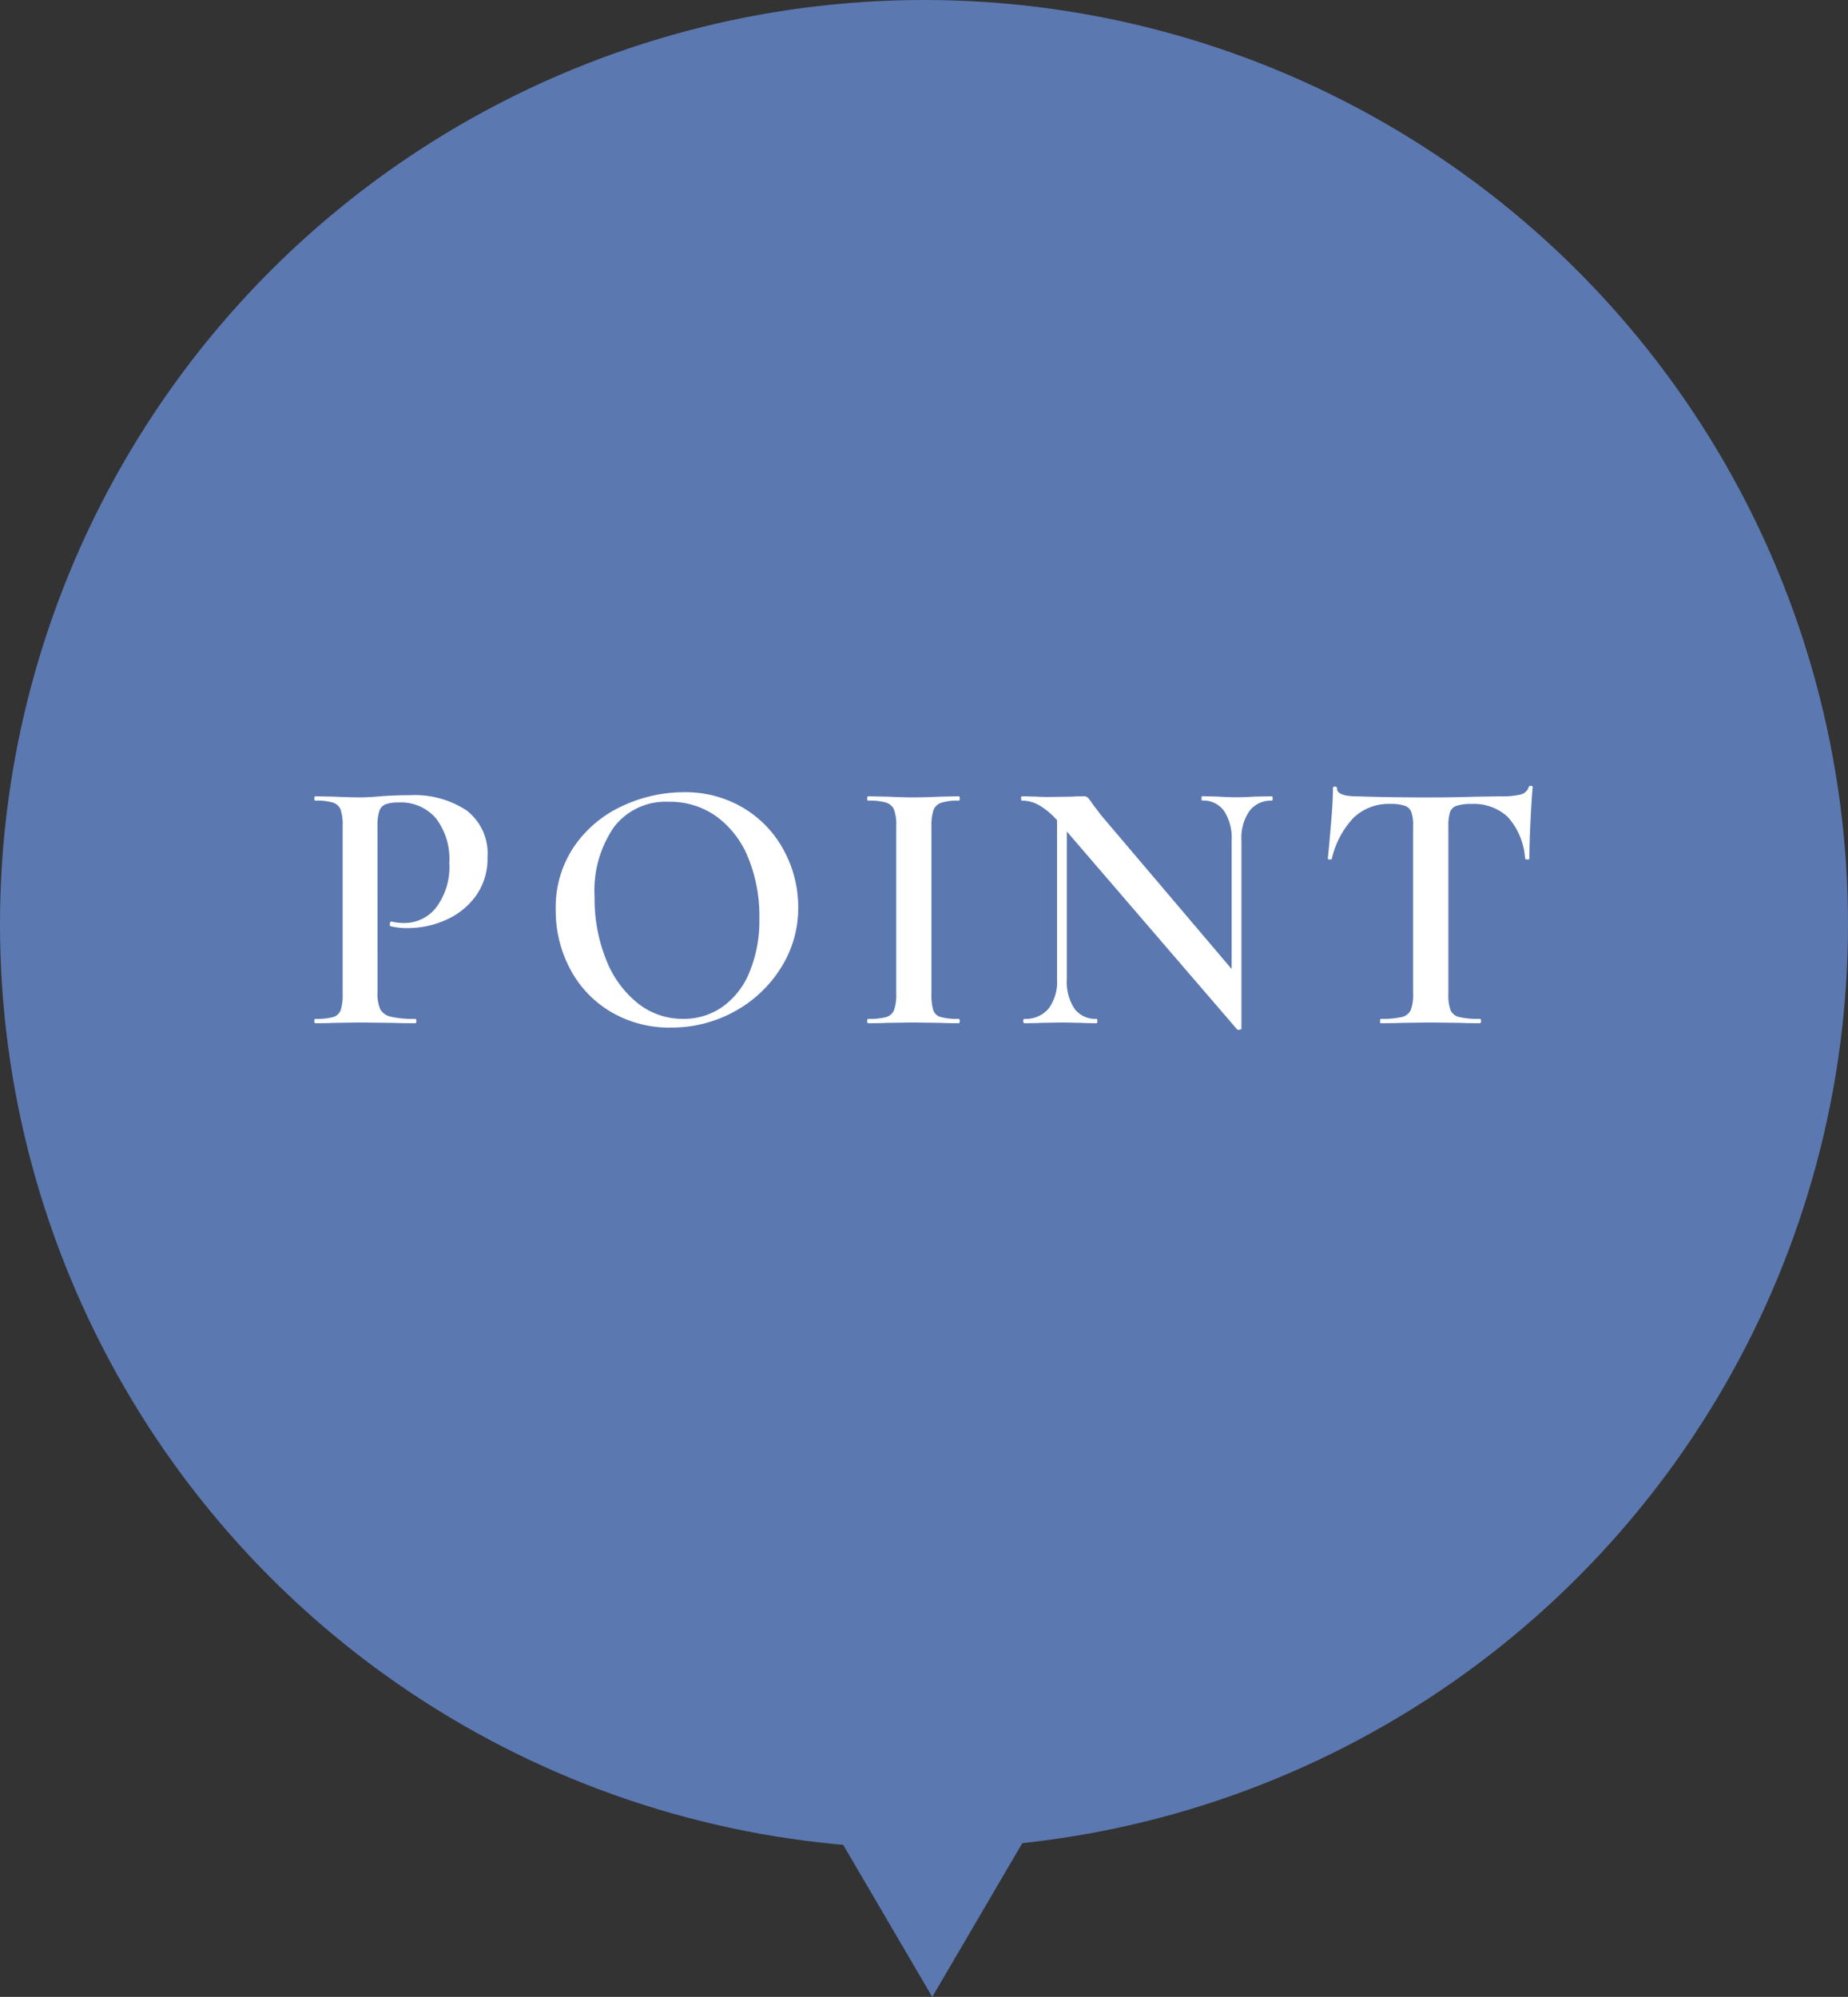
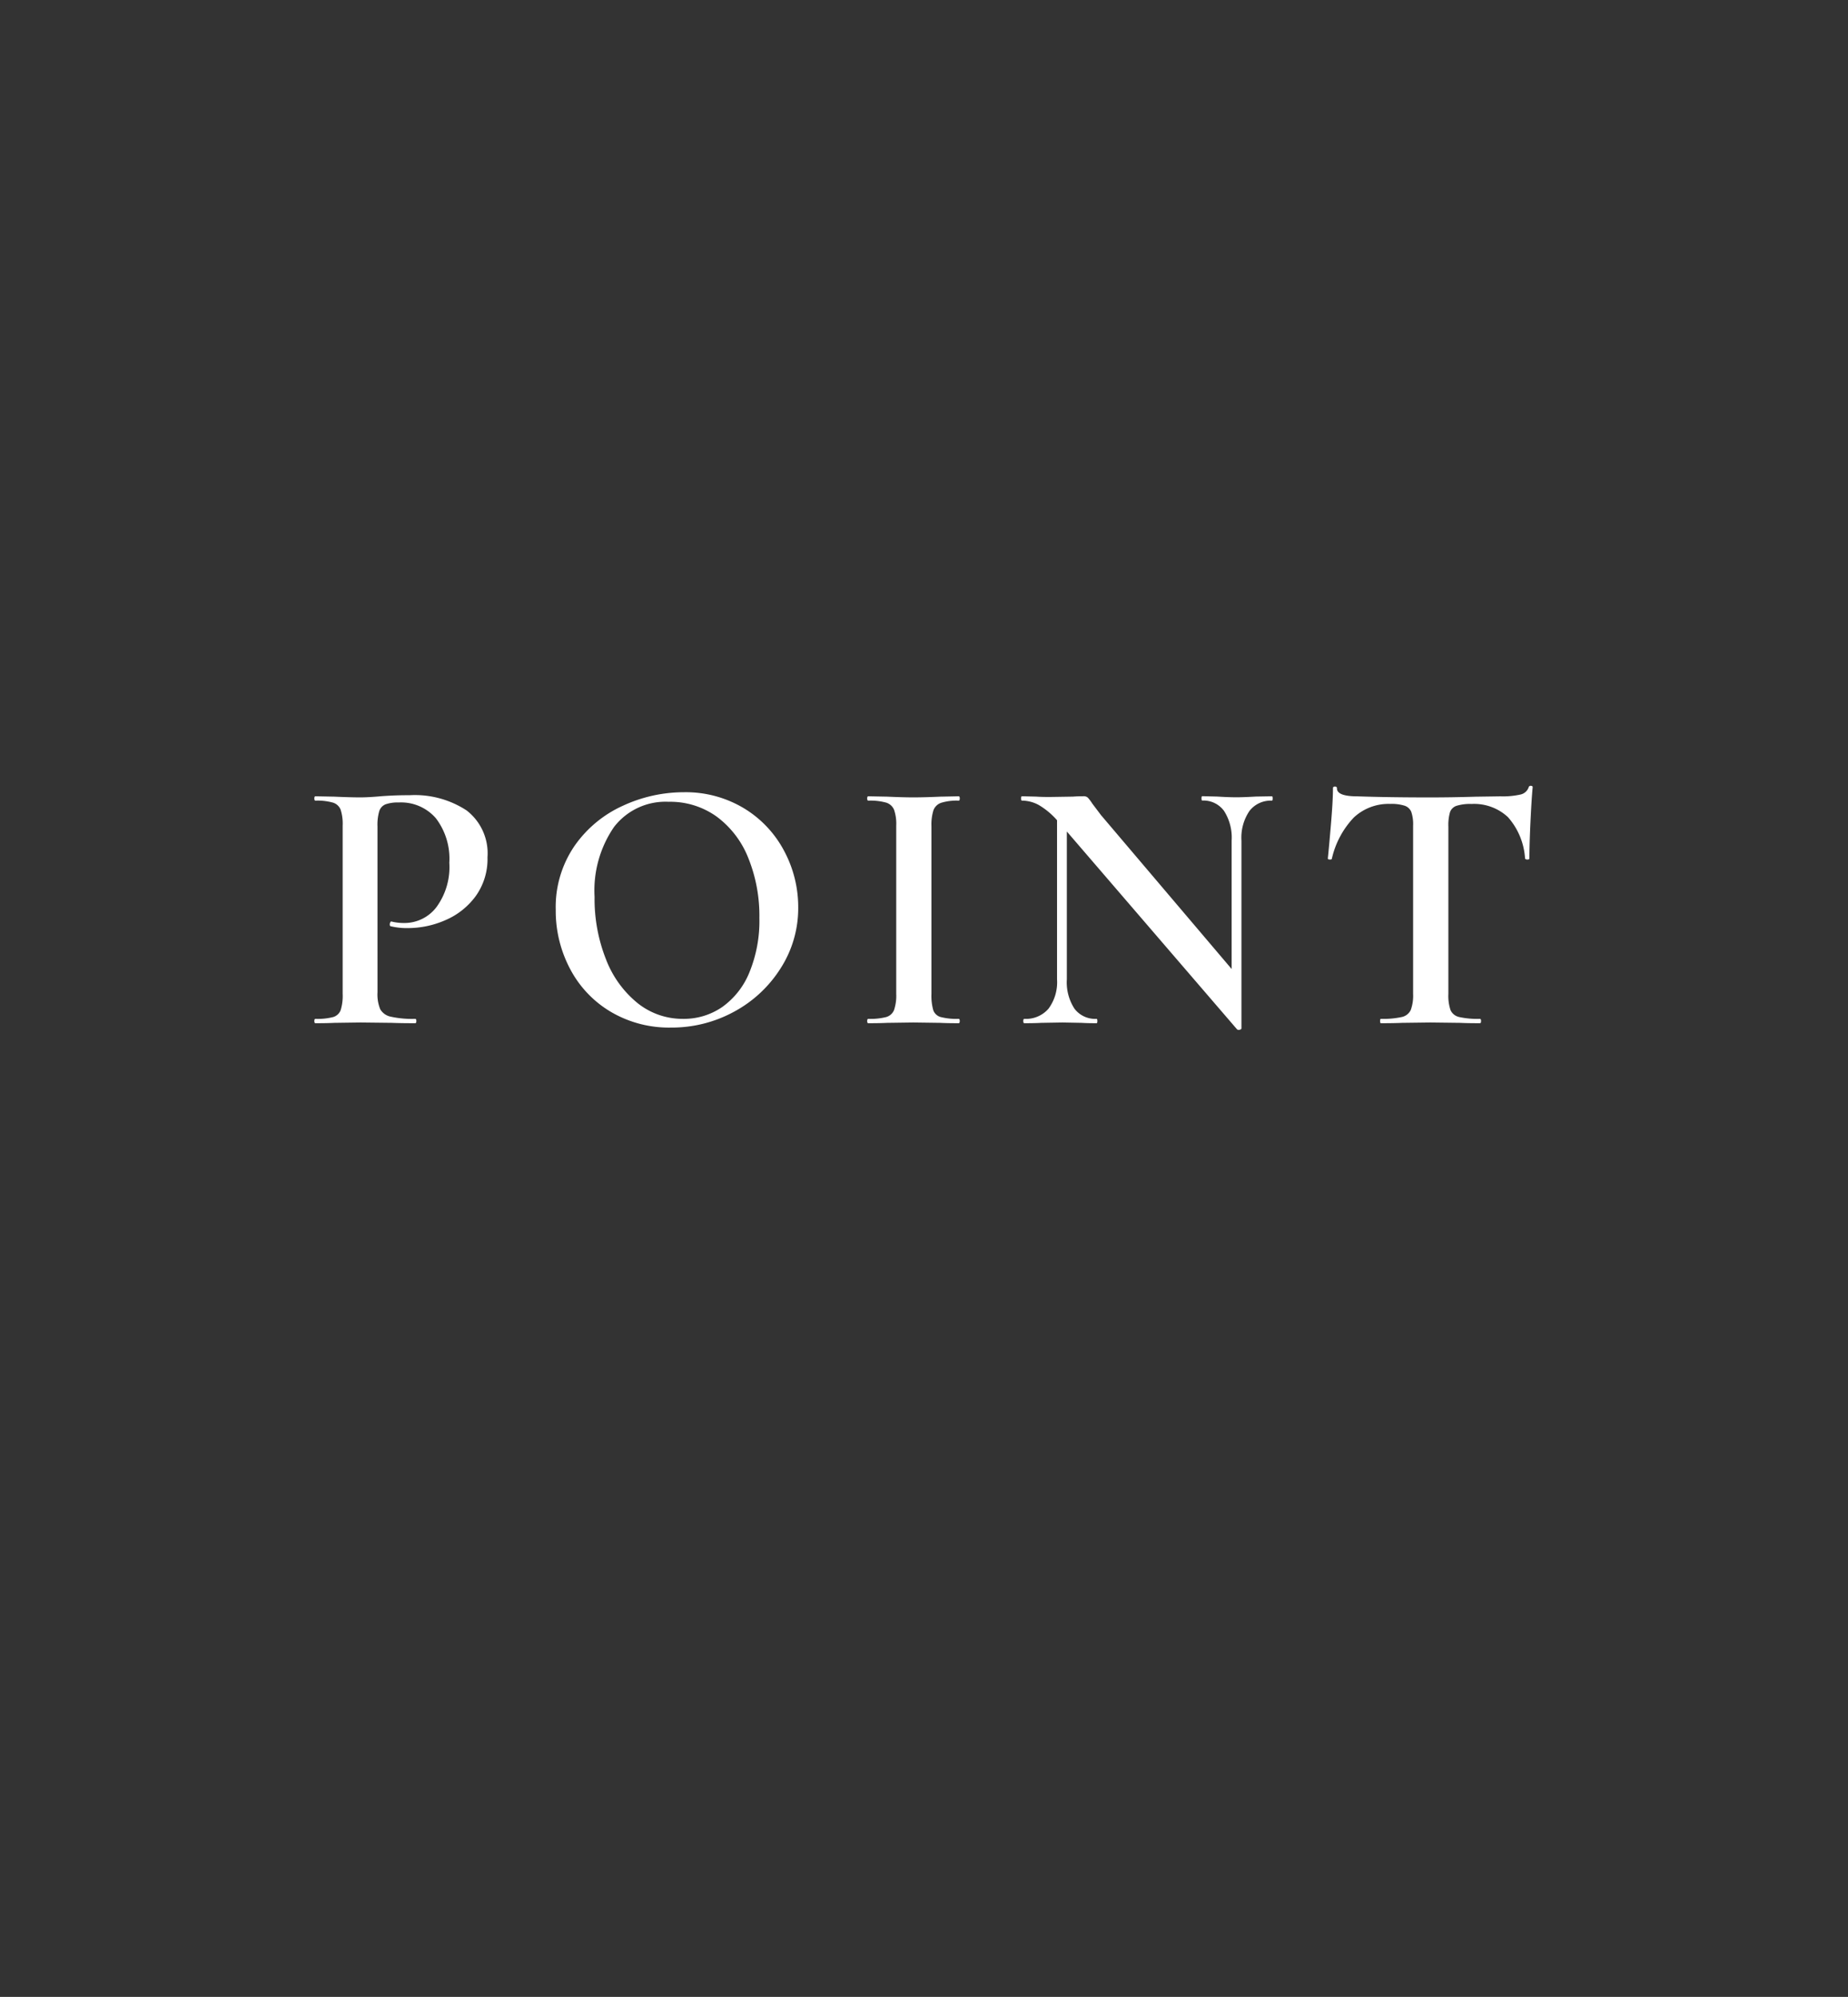
<svg xmlns="http://www.w3.org/2000/svg" width="112" height="121" viewBox="0 0 112 121">
  <rect x="0" y="0" width="112" height="121" fill="#333333" stroke="none" />
  <g id="Group_76594" data-name="Group 76594" transform="translate(-686 -4044.909)">
    <g id="Group_75313" data-name="Group 75313" transform="translate(-8 512.909)">
      <g id="Group_76593" data-name="Group 76593">
-         <circle id="Ellipse_138" data-name="Ellipse 138" cx="56" cy="56" r="56" transform="translate(694 3532)" fill="#5b78b1" />
-       </g>
+         </g>
      <path id="Path_384213" data-name="Path 384213" d="M-33.121-1.87a2.355,2.355,0,0,0,.165,1.023.958.958,0,0,0,.638.451,6.033,6.033,0,0,0,1.485.132q.066,0,.066.132T-30.833,0q-.9,0-1.408-.022l-1.914-.022-1.584.022Q-36.157,0-36.883,0q-.066,0-.066-.132t.066-.132a3.751,3.751,0,0,0,1.078-.11.694.694,0,0,0,.451-.418,2.932,2.932,0,0,0,.121-.99V-11.968a2.843,2.843,0,0,0-.121-.968.729.729,0,0,0-.462-.429,3.442,3.442,0,0,0-1.067-.121q-.066,0-.066-.132t.066-.132l1.144.022q.968.044,1.562.044.506,0,1.232-.066.264-.022.715-.044t1.067-.022a5.725,5.725,0,0,1,3.443.924,3.282,3.282,0,0,1,1.265,2.838A3.852,3.852,0,0,1-27.17-7.7,4.43,4.43,0,0,1-29-6.248a5.648,5.648,0,0,1-2.277.484,4.132,4.132,0,0,1-1.034-.11q-.066,0-.066-.11a.293.293,0,0,1,.033-.132q.033-.066.077-.044a3.172,3.172,0,0,0,.77.088,2.436,2.436,0,0,0,1.936-.946,4.107,4.107,0,0,0,.792-2.706,4.038,4.038,0,0,0-.814-2.695,2.789,2.789,0,0,0-2.244-.957,2.262,2.262,0,0,0-.8.11.663.663,0,0,0-.385.407,2.9,2.9,0,0,0-.11.935ZM-15.345.264a6.938,6.938,0,0,1-3.641-.957,6.555,6.555,0,0,1-2.464-2.6,7.514,7.514,0,0,1-.869-3.575,6.549,6.549,0,0,1,1.144-3.883,7.169,7.169,0,0,1,2.937-2.431,8.777,8.777,0,0,1,3.663-.814,6.844,6.844,0,0,1,3.674.979A6.635,6.635,0,0,1-8.47-10.428a7.206,7.206,0,0,1,.847,3.41A6.744,6.744,0,0,1-8.679-3.344,7.587,7.587,0,0,1-11.506-.7,7.876,7.876,0,0,1-15.345.264Zm.748-.528a4.09,4.09,0,0,0,2.365-.715,4.777,4.777,0,0,0,1.65-2.1,8.209,8.209,0,0,0,.605-3.3,9.338,9.338,0,0,0-.671-3.63,5.748,5.748,0,0,0-1.914-2.508,4.831,4.831,0,0,0-2.915-.9,3.937,3.937,0,0,0-3.311,1.529,6.792,6.792,0,0,0-1.177,4.235,9.909,9.909,0,0,0,.693,3.784,6.315,6.315,0,0,0,1.914,2.651A4.359,4.359,0,0,0-14.6-.264ZM.451-1.782a3.206,3.206,0,0,0,.11.99.663.663,0,0,0,.451.418A3.875,3.875,0,0,0,2.1-.264q.066,0,.066.132T2.1,0Q1.4,0,.979-.022L-.649-.044l-1.584.022Q-2.651,0-3.377,0q-.066,0-.066-.132t.066-.132a3.875,3.875,0,0,0,1.089-.11A.727.727,0,0,0-1.815-.8a2.717,2.717,0,0,0,.132-.979V-11.968a2.623,2.623,0,0,0-.132-.968.765.765,0,0,0-.473-.429,3.54,3.54,0,0,0-1.089-.121q-.066,0-.066-.132t.066-.132l1.144.022q.968.044,1.584.044.682,0,1.65-.044l1.1-.022q.066,0,.066.132t-.066.132a3.172,3.172,0,0,0-1.067.132.761.761,0,0,0-.462.451,2.945,2.945,0,0,0-.121.979ZM21.087-13.75q.044,0,.044.132t-.044.132a1.623,1.623,0,0,0-1.364.627,2.883,2.883,0,0,0-.484,1.793V.308q0,.066-.11.088a.167.167,0,0,1-.154-.022L8.657-11.616v8.954A2.933,2.933,0,0,0,9.119-.88a1.574,1.574,0,0,0,1.342.616q.044,0,.044.132T10.461,0q-.594,0-.9-.022L8.393-.044l-1.3.022Q6.743,0,6.083,0q-.066,0-.066-.132t.066-.132A1.8,1.8,0,0,0,7.546-.88a2.7,2.7,0,0,0,.517-1.782V-12.3a4.561,4.561,0,0,0-1.111-.924,2.148,2.148,0,0,0-1.023-.264q-.044,0-.044-.132t.044-.132l.88.022q.286.022.814.022l1.408-.022q.264-.022.638-.022a.359.359,0,0,1,.264.088,2.622,2.622,0,0,1,.264.352l.528.7,7.92,9.328v-7.788a2.985,2.985,0,0,0-.462-1.793,1.541,1.541,0,0,0-1.32-.627q-.044,0-.044-.132t.044-.132l.9.022q.7.044,1.166.044.44,0,1.188-.044Zm7.172.462a3.082,3.082,0,0,0-2.211.825,5.33,5.33,0,0,0-1.331,2.5q0,.044-.121.044t-.121-.066q.088-.858.2-2.211t.11-2.035q0-.11.121-.11t.121.11q0,.484,1.232.484,1.892.066,4.422.066,1.3,0,2.75-.044l1.5-.022a4.868,4.868,0,0,0,1.221-.11.674.674,0,0,0,.495-.44.118.118,0,0,1,.132-.088q.11,0,.11.088-.066.682-.132,2.068t-.066,2.244q0,.066-.121.066t-.143-.066a4.169,4.169,0,0,0-1.034-2.5,3,3,0,0,0-2.2-.8,2.811,2.811,0,0,0-.913.11.627.627,0,0,0-.4.385,2.775,2.775,0,0,0-.1.869V-1.782a2.7,2.7,0,0,0,.132.99.748.748,0,0,0,.528.418,5.135,5.135,0,0,0,1.254.11q.066,0,.066.132T33.693,0q-.77,0-1.21-.022l-1.8-.022-1.716.022Q28.5,0,27.687,0q-.044,0-.044-.132t.044-.132a5.28,5.28,0,0,0,1.265-.11A.782.782,0,0,0,29.5-.8a2.525,2.525,0,0,0,.143-.979V-11.968a2.331,2.331,0,0,0-.11-.836.666.666,0,0,0-.4-.374A2.616,2.616,0,0,0,28.259-13.288Z" transform="translate(750 3594)" fill="#fff" />
-       <path id="Polygon_1" data-name="Polygon 1" d="M20.5,0,41,35H0Z" transform="translate(771 3653) rotate(180)" fill="#5b78b1" />
    </g>
  </g>
</svg>